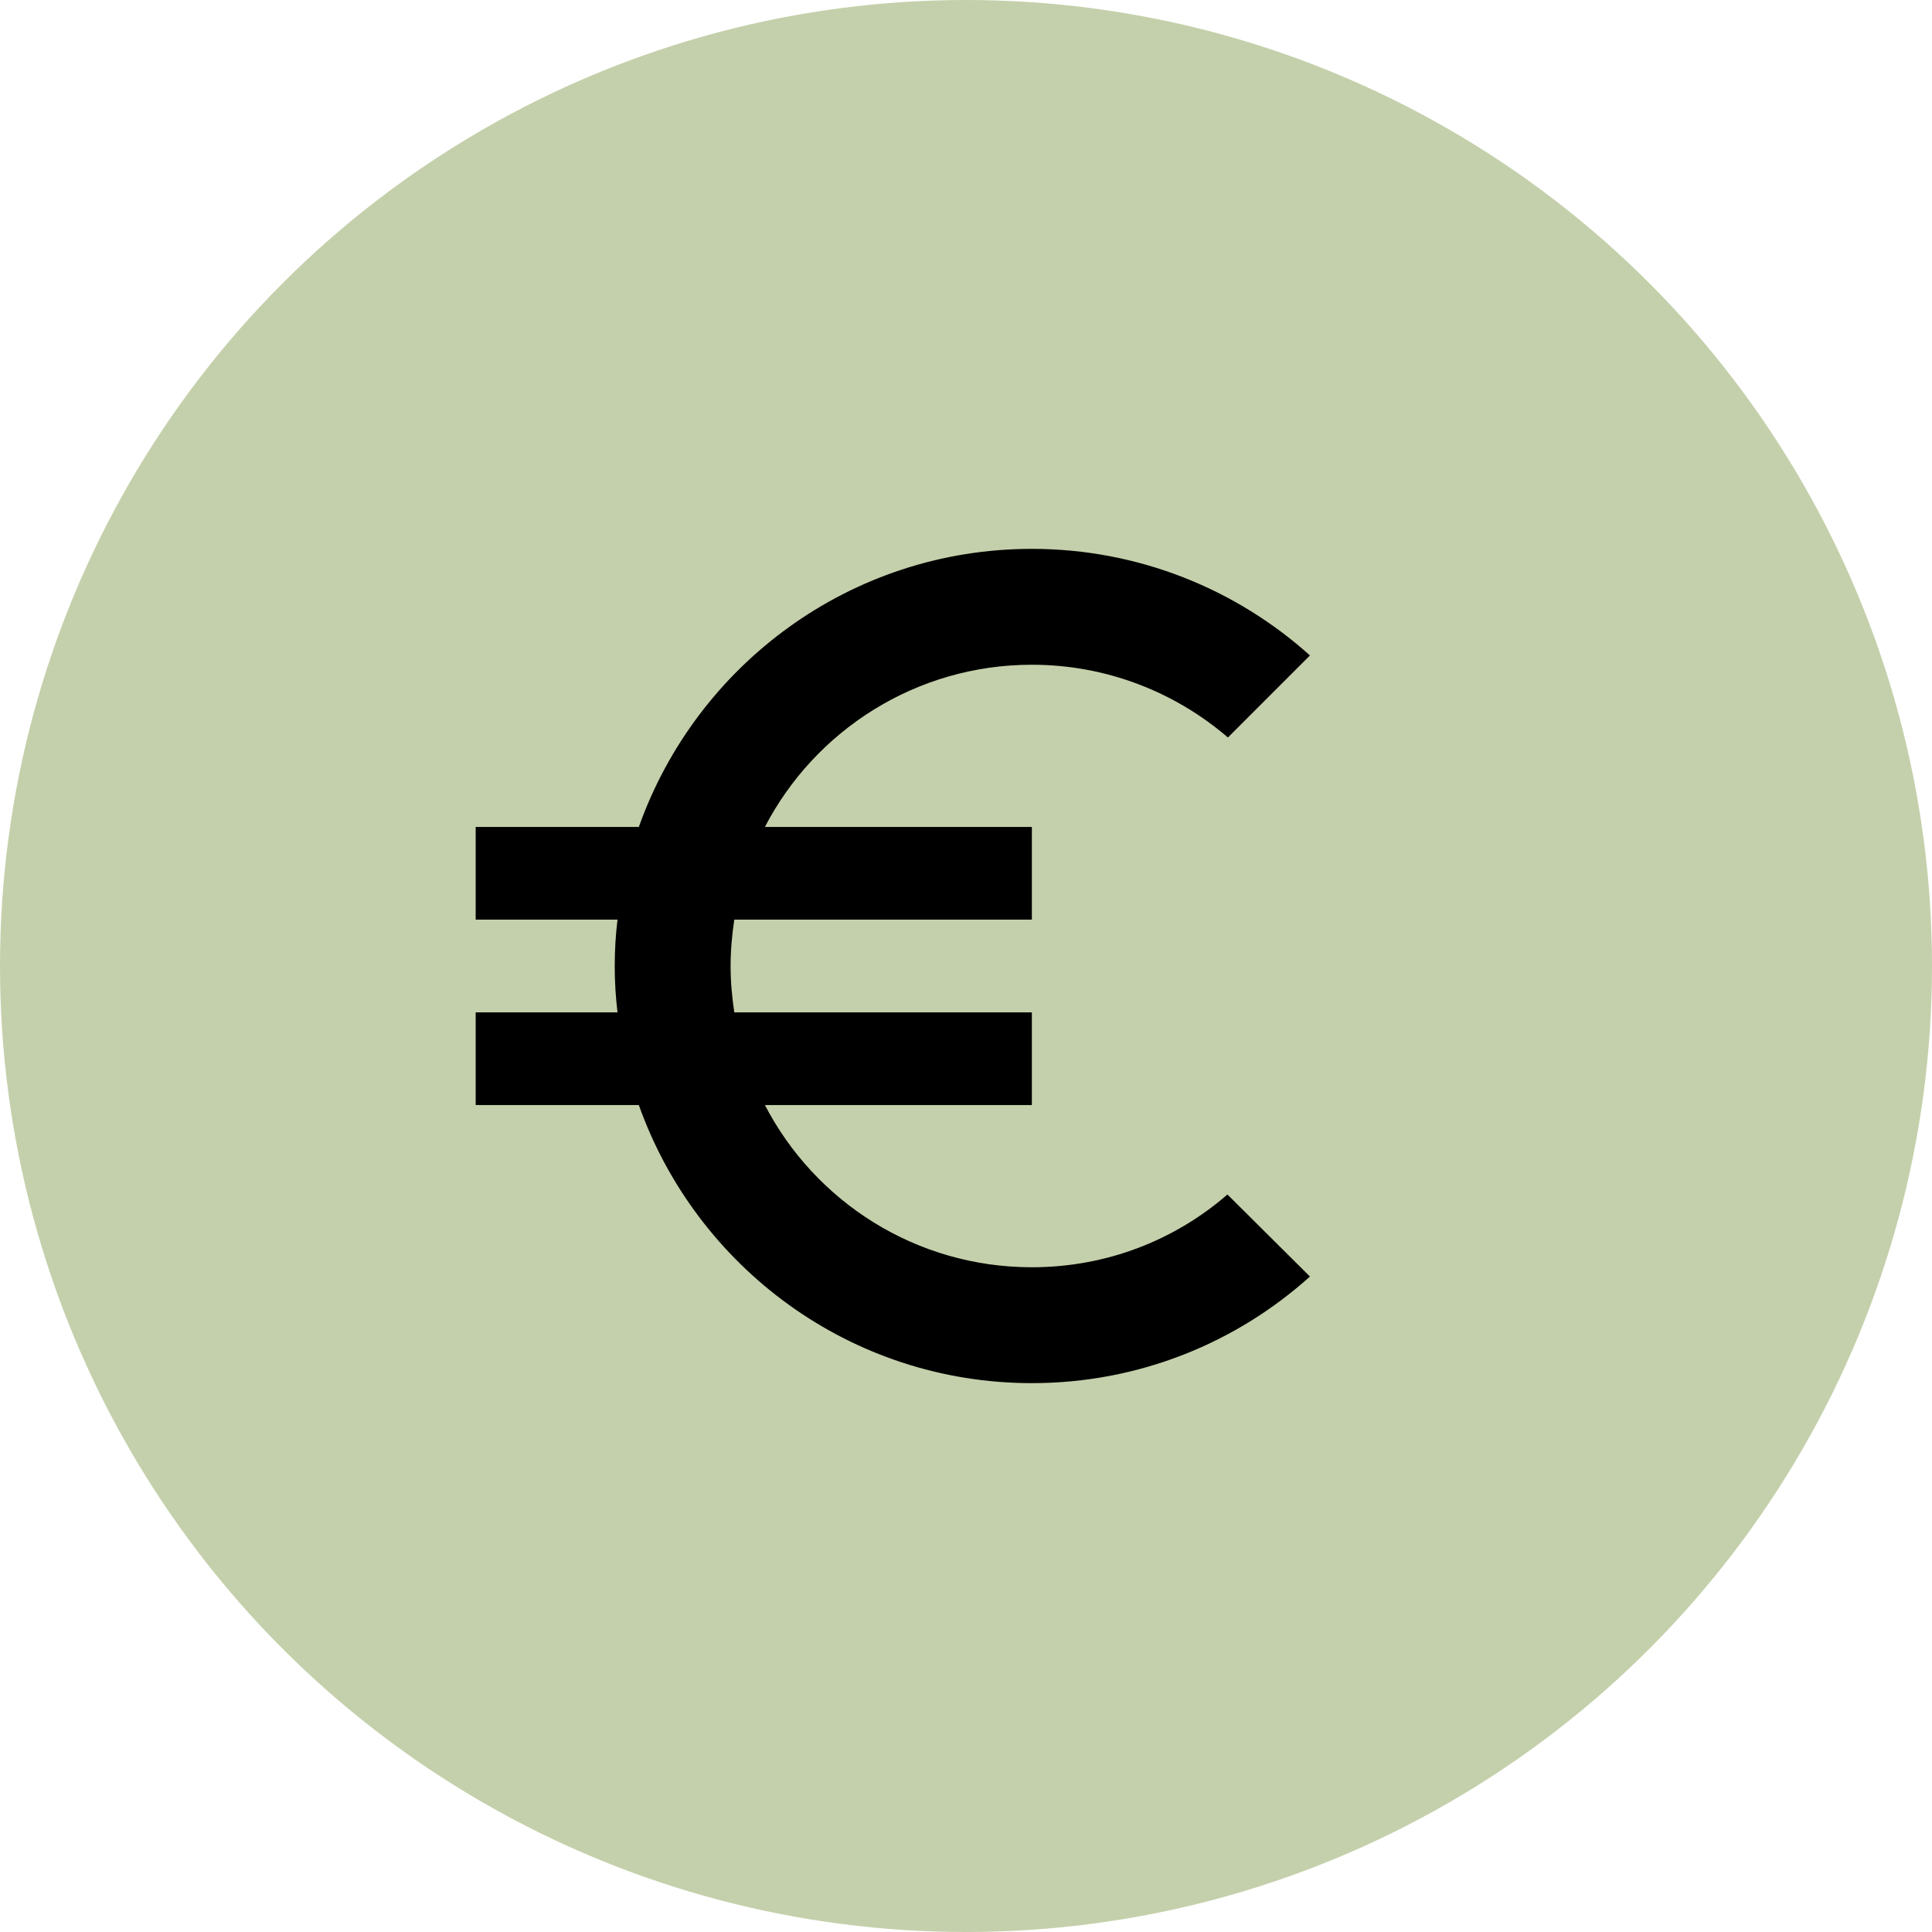
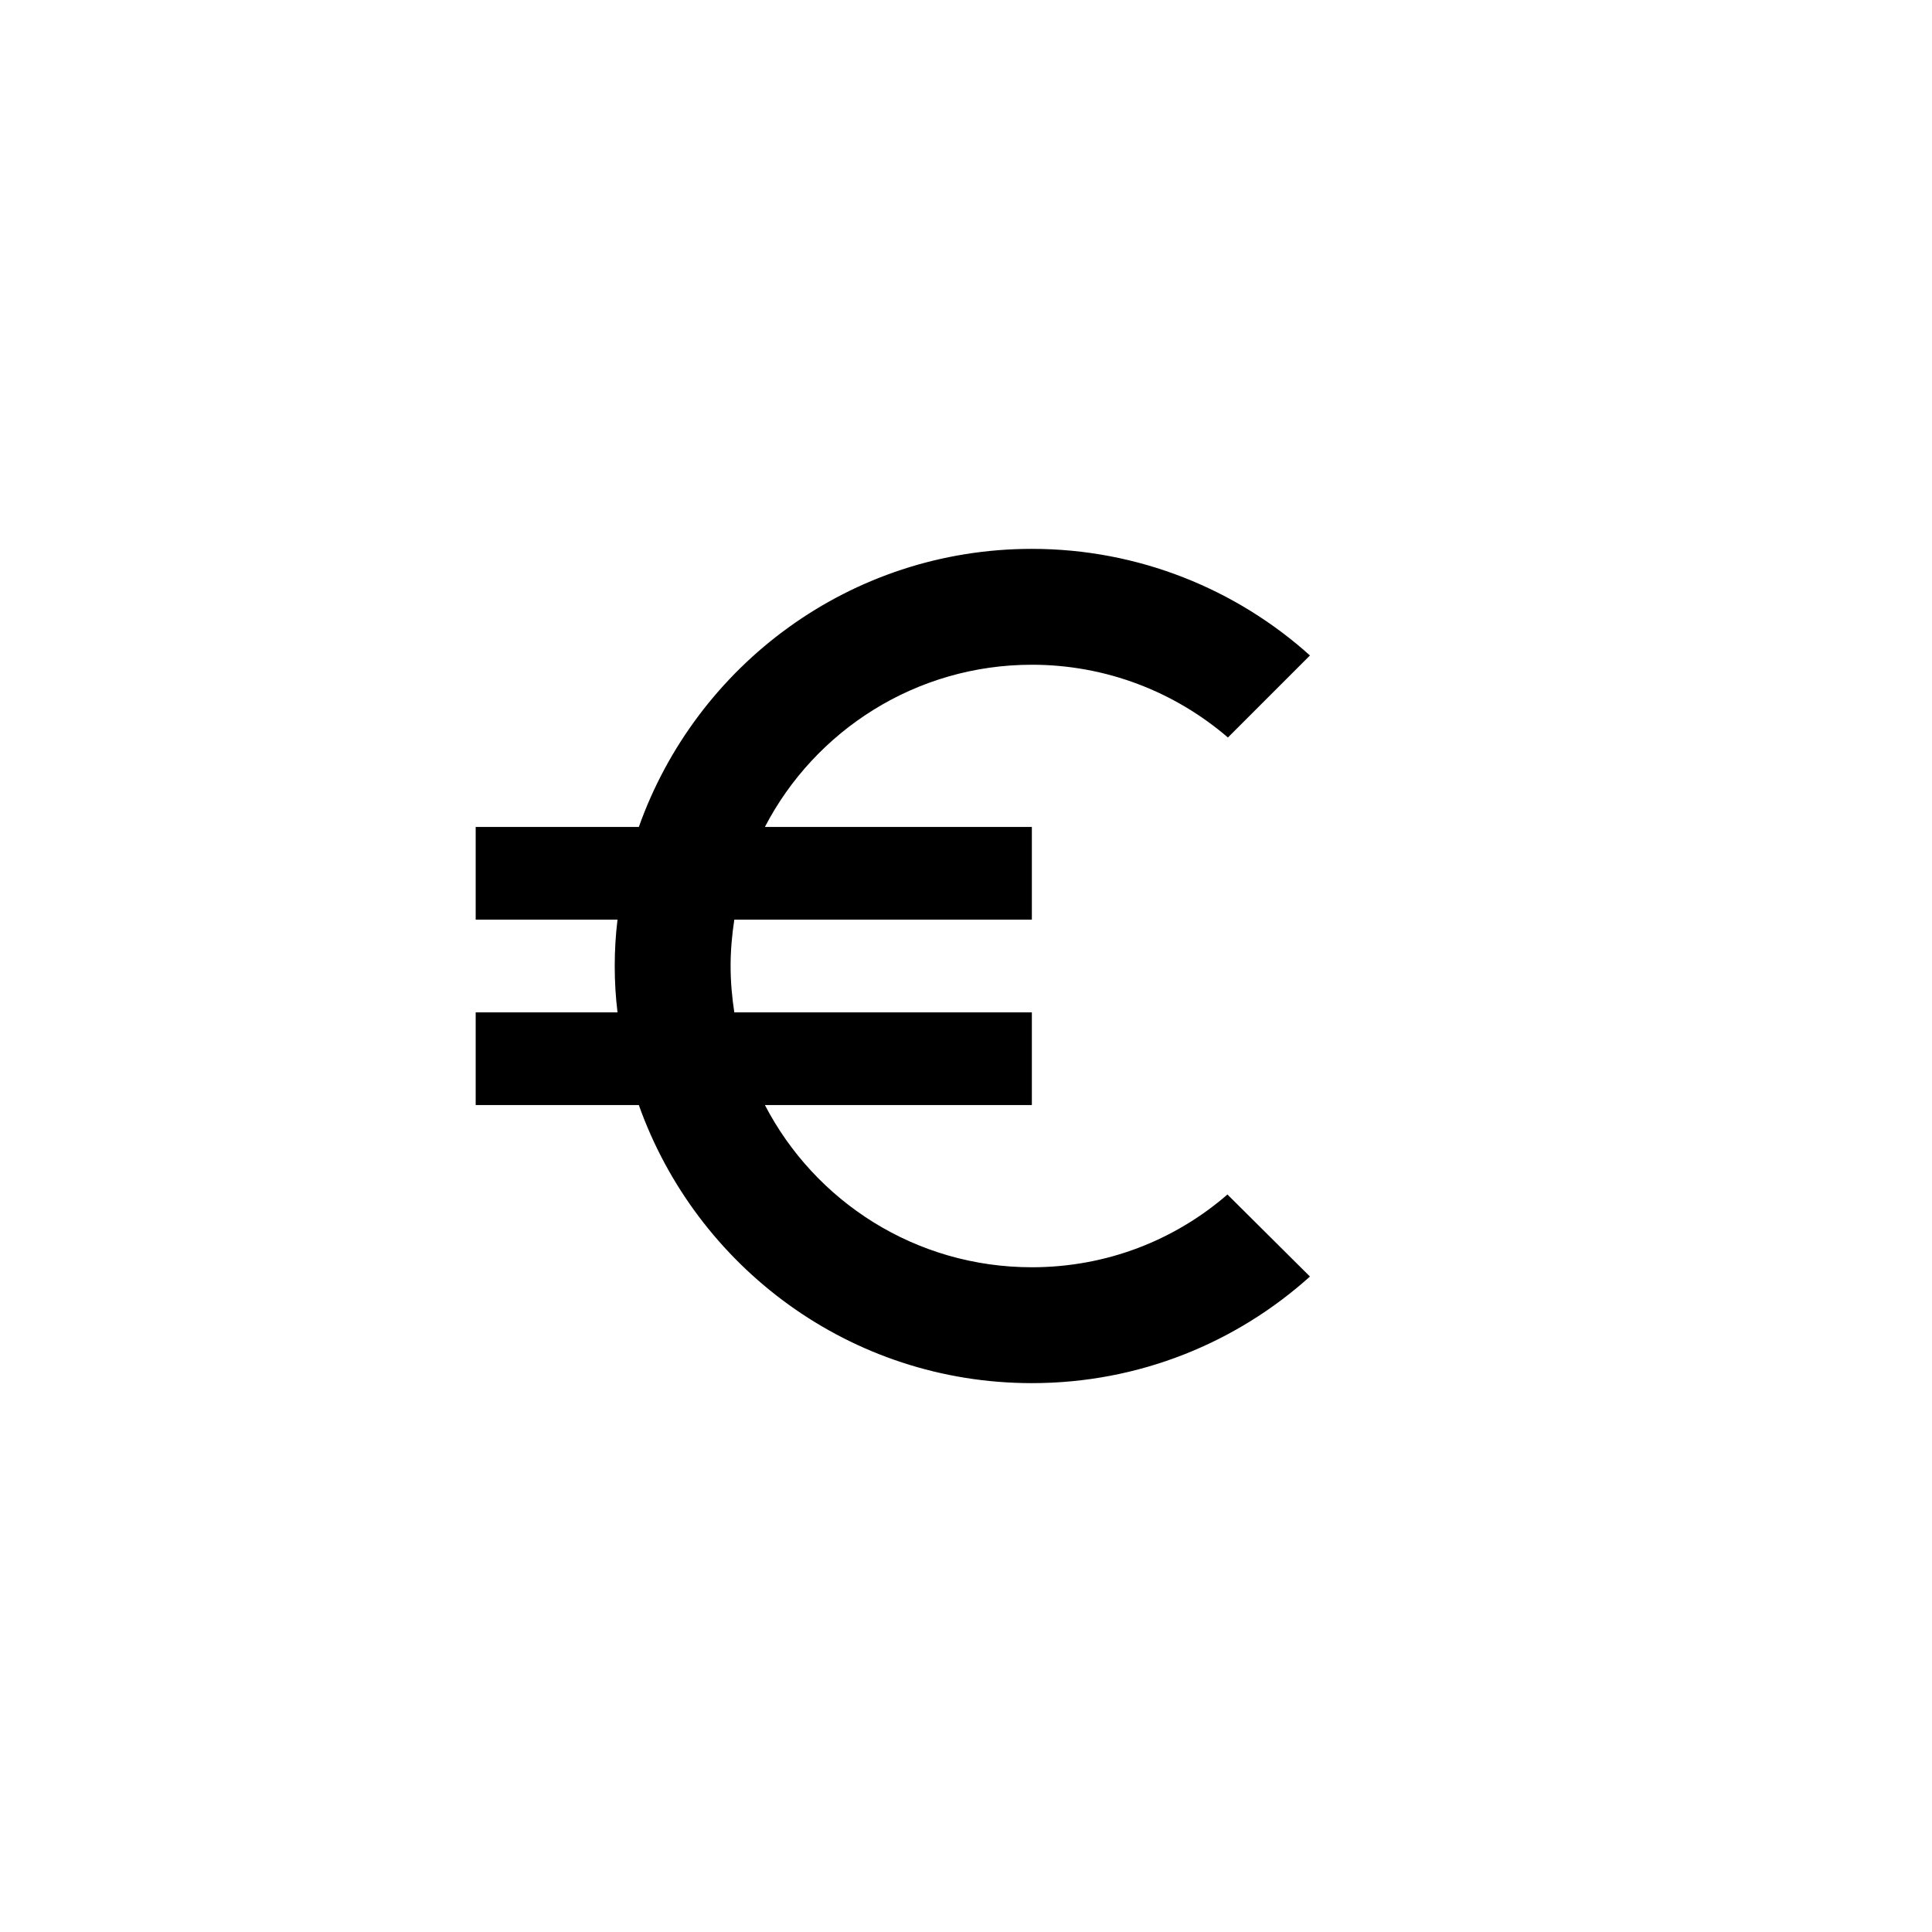
<svg xmlns="http://www.w3.org/2000/svg" width="132" height="132" viewBox="0 0 132 132" fill="none">
-   <circle cx="66" cy="66" r="66" fill="#C4D0AB" />
  <path d="M70.5 86.583C62.552 86.583 55.68 82.087 52.26 75.5H70.5V69.167H50.17C50.012 68.122 49.917 67.077 49.917 66C49.917 64.923 50.012 63.878 50.17 62.833H70.5V56.5H52.26C55.68 49.913 62.583 45.417 70.5 45.417C75.598 45.417 80.285 47.285 83.895 50.388L89.5 44.783C84.465 40.255 77.783 37.5 70.5 37.5C58.087 37.5 47.573 45.448 43.647 56.5H32.5V62.833H42.19C42.063 63.878 42 64.923 42 66C42 67.077 42.063 68.122 42.19 69.167H32.5V75.5H43.647C47.573 86.552 58.087 94.5 70.5 94.5C77.815 94.5 84.465 91.745 89.5 87.217L83.863 81.612C80.285 84.715 75.63 86.583 70.5 86.583Z" fill="black" />
</svg>